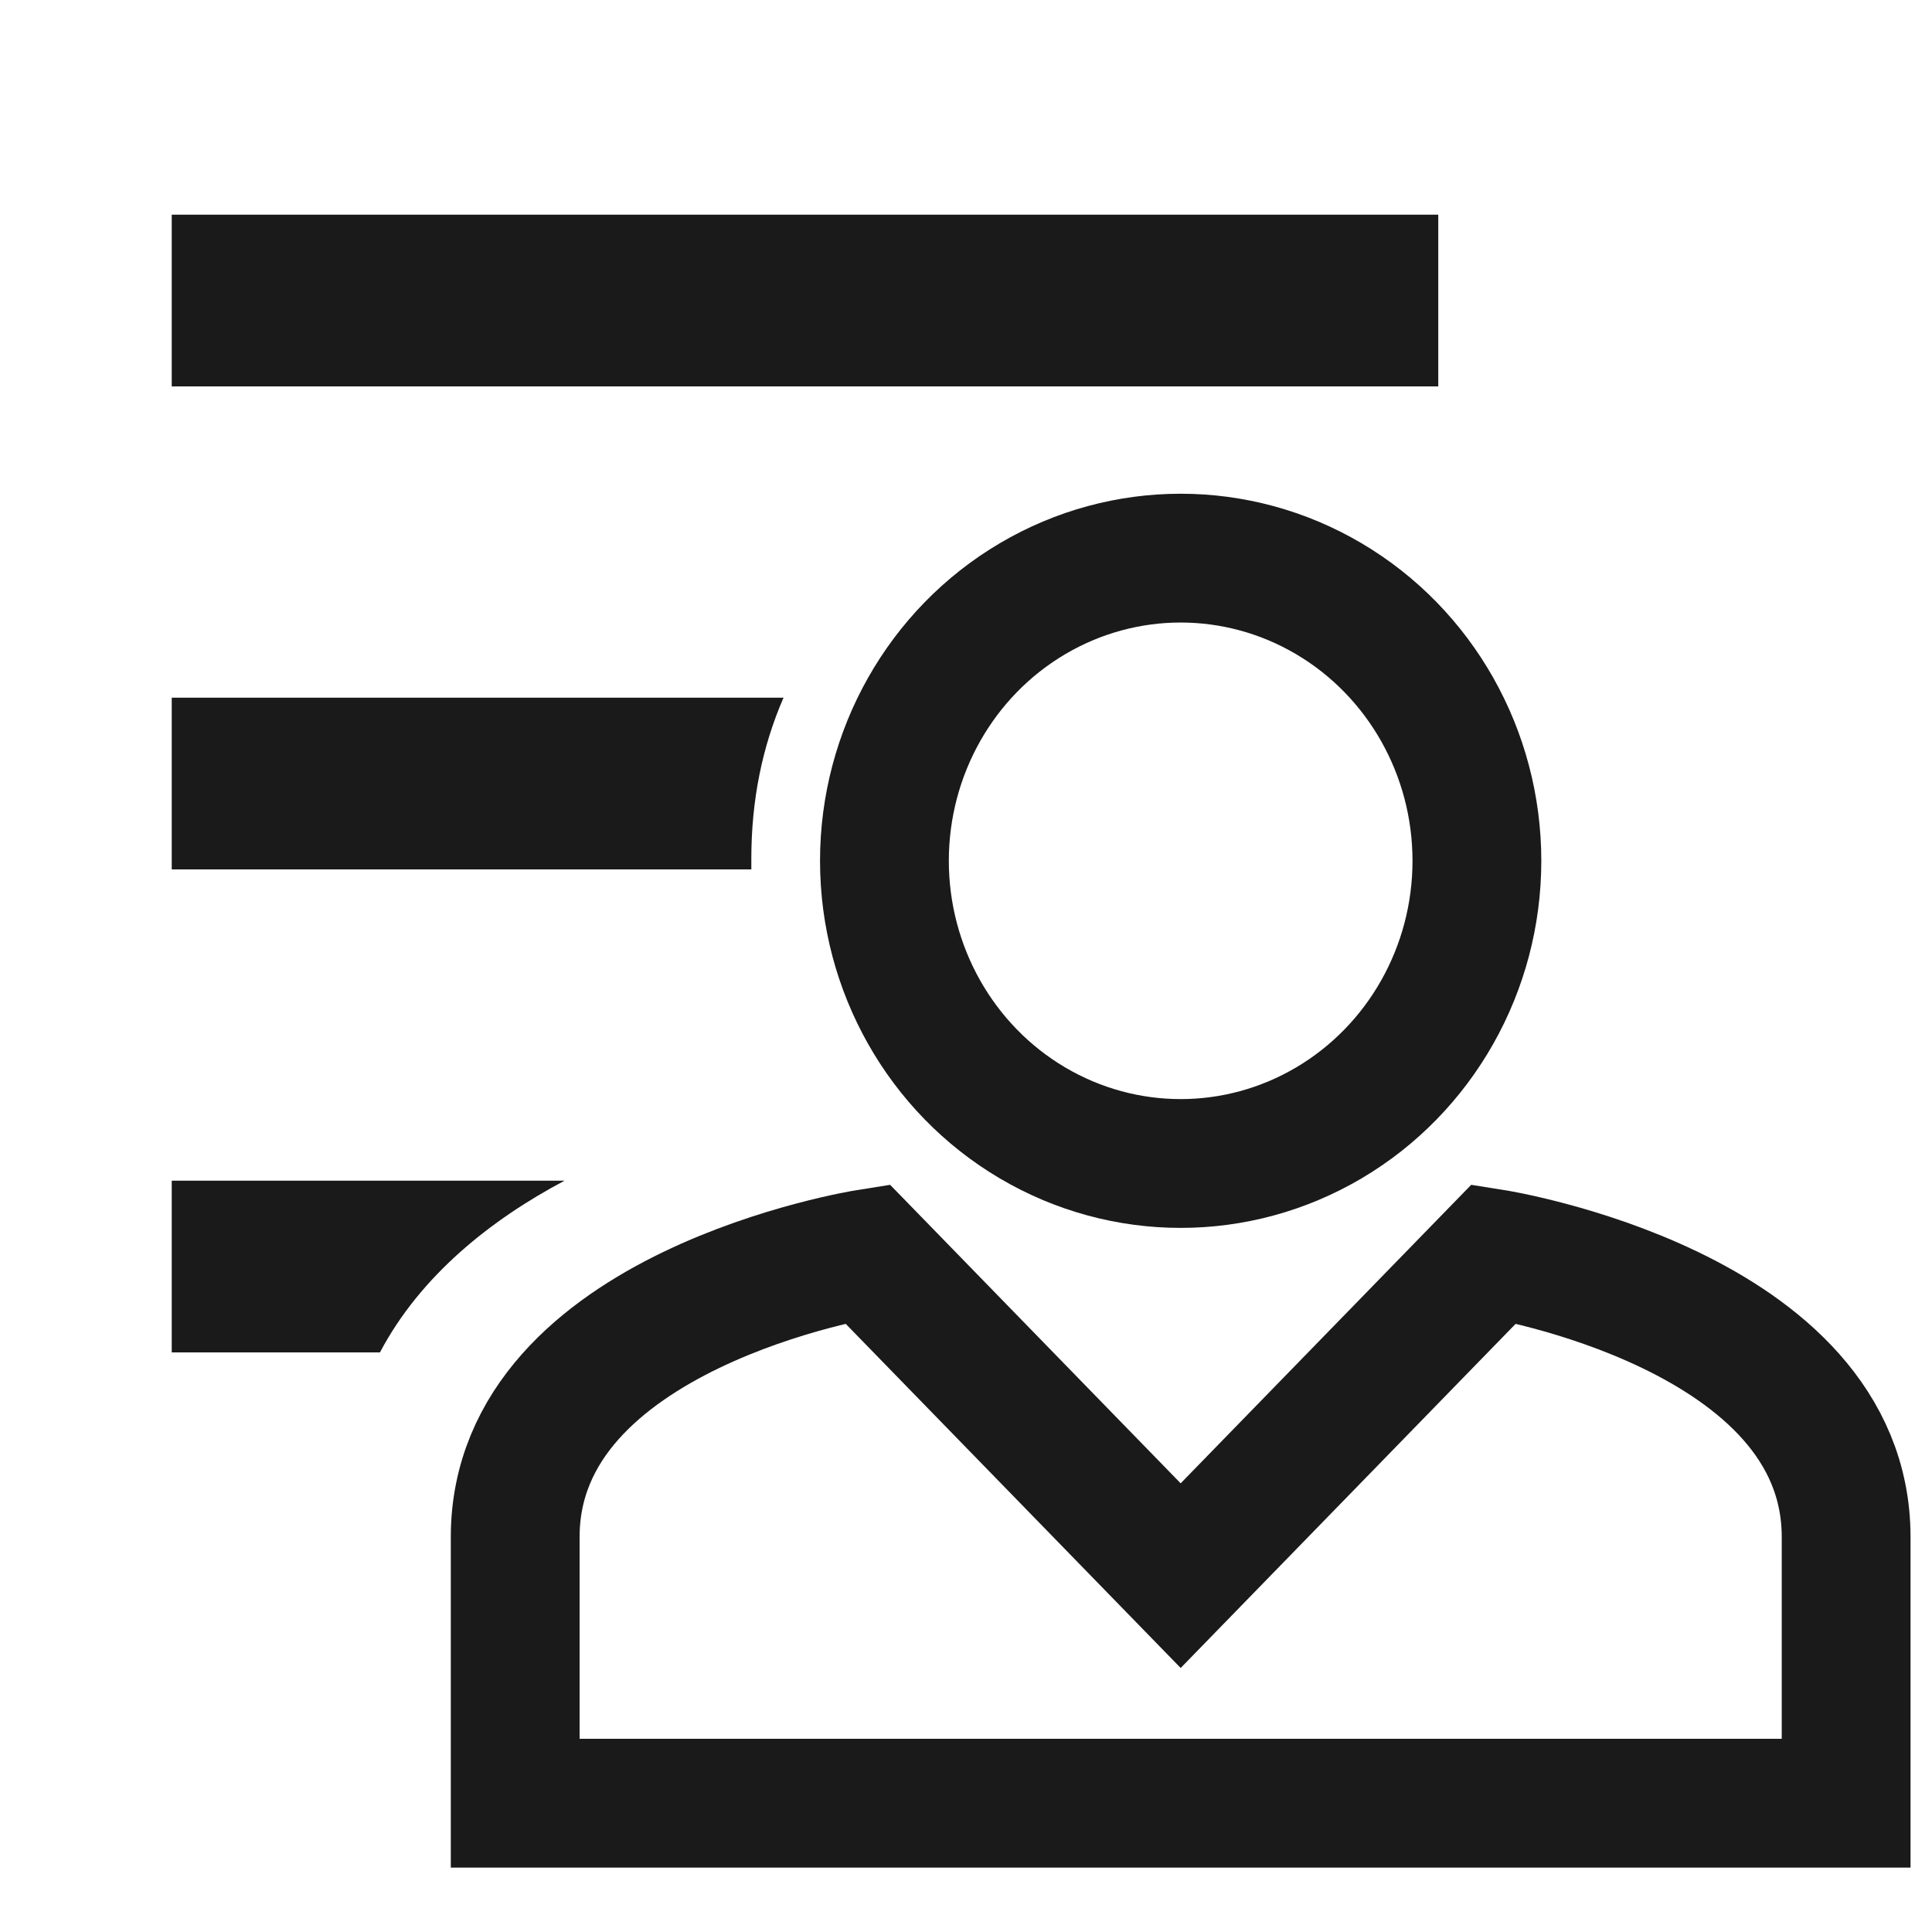
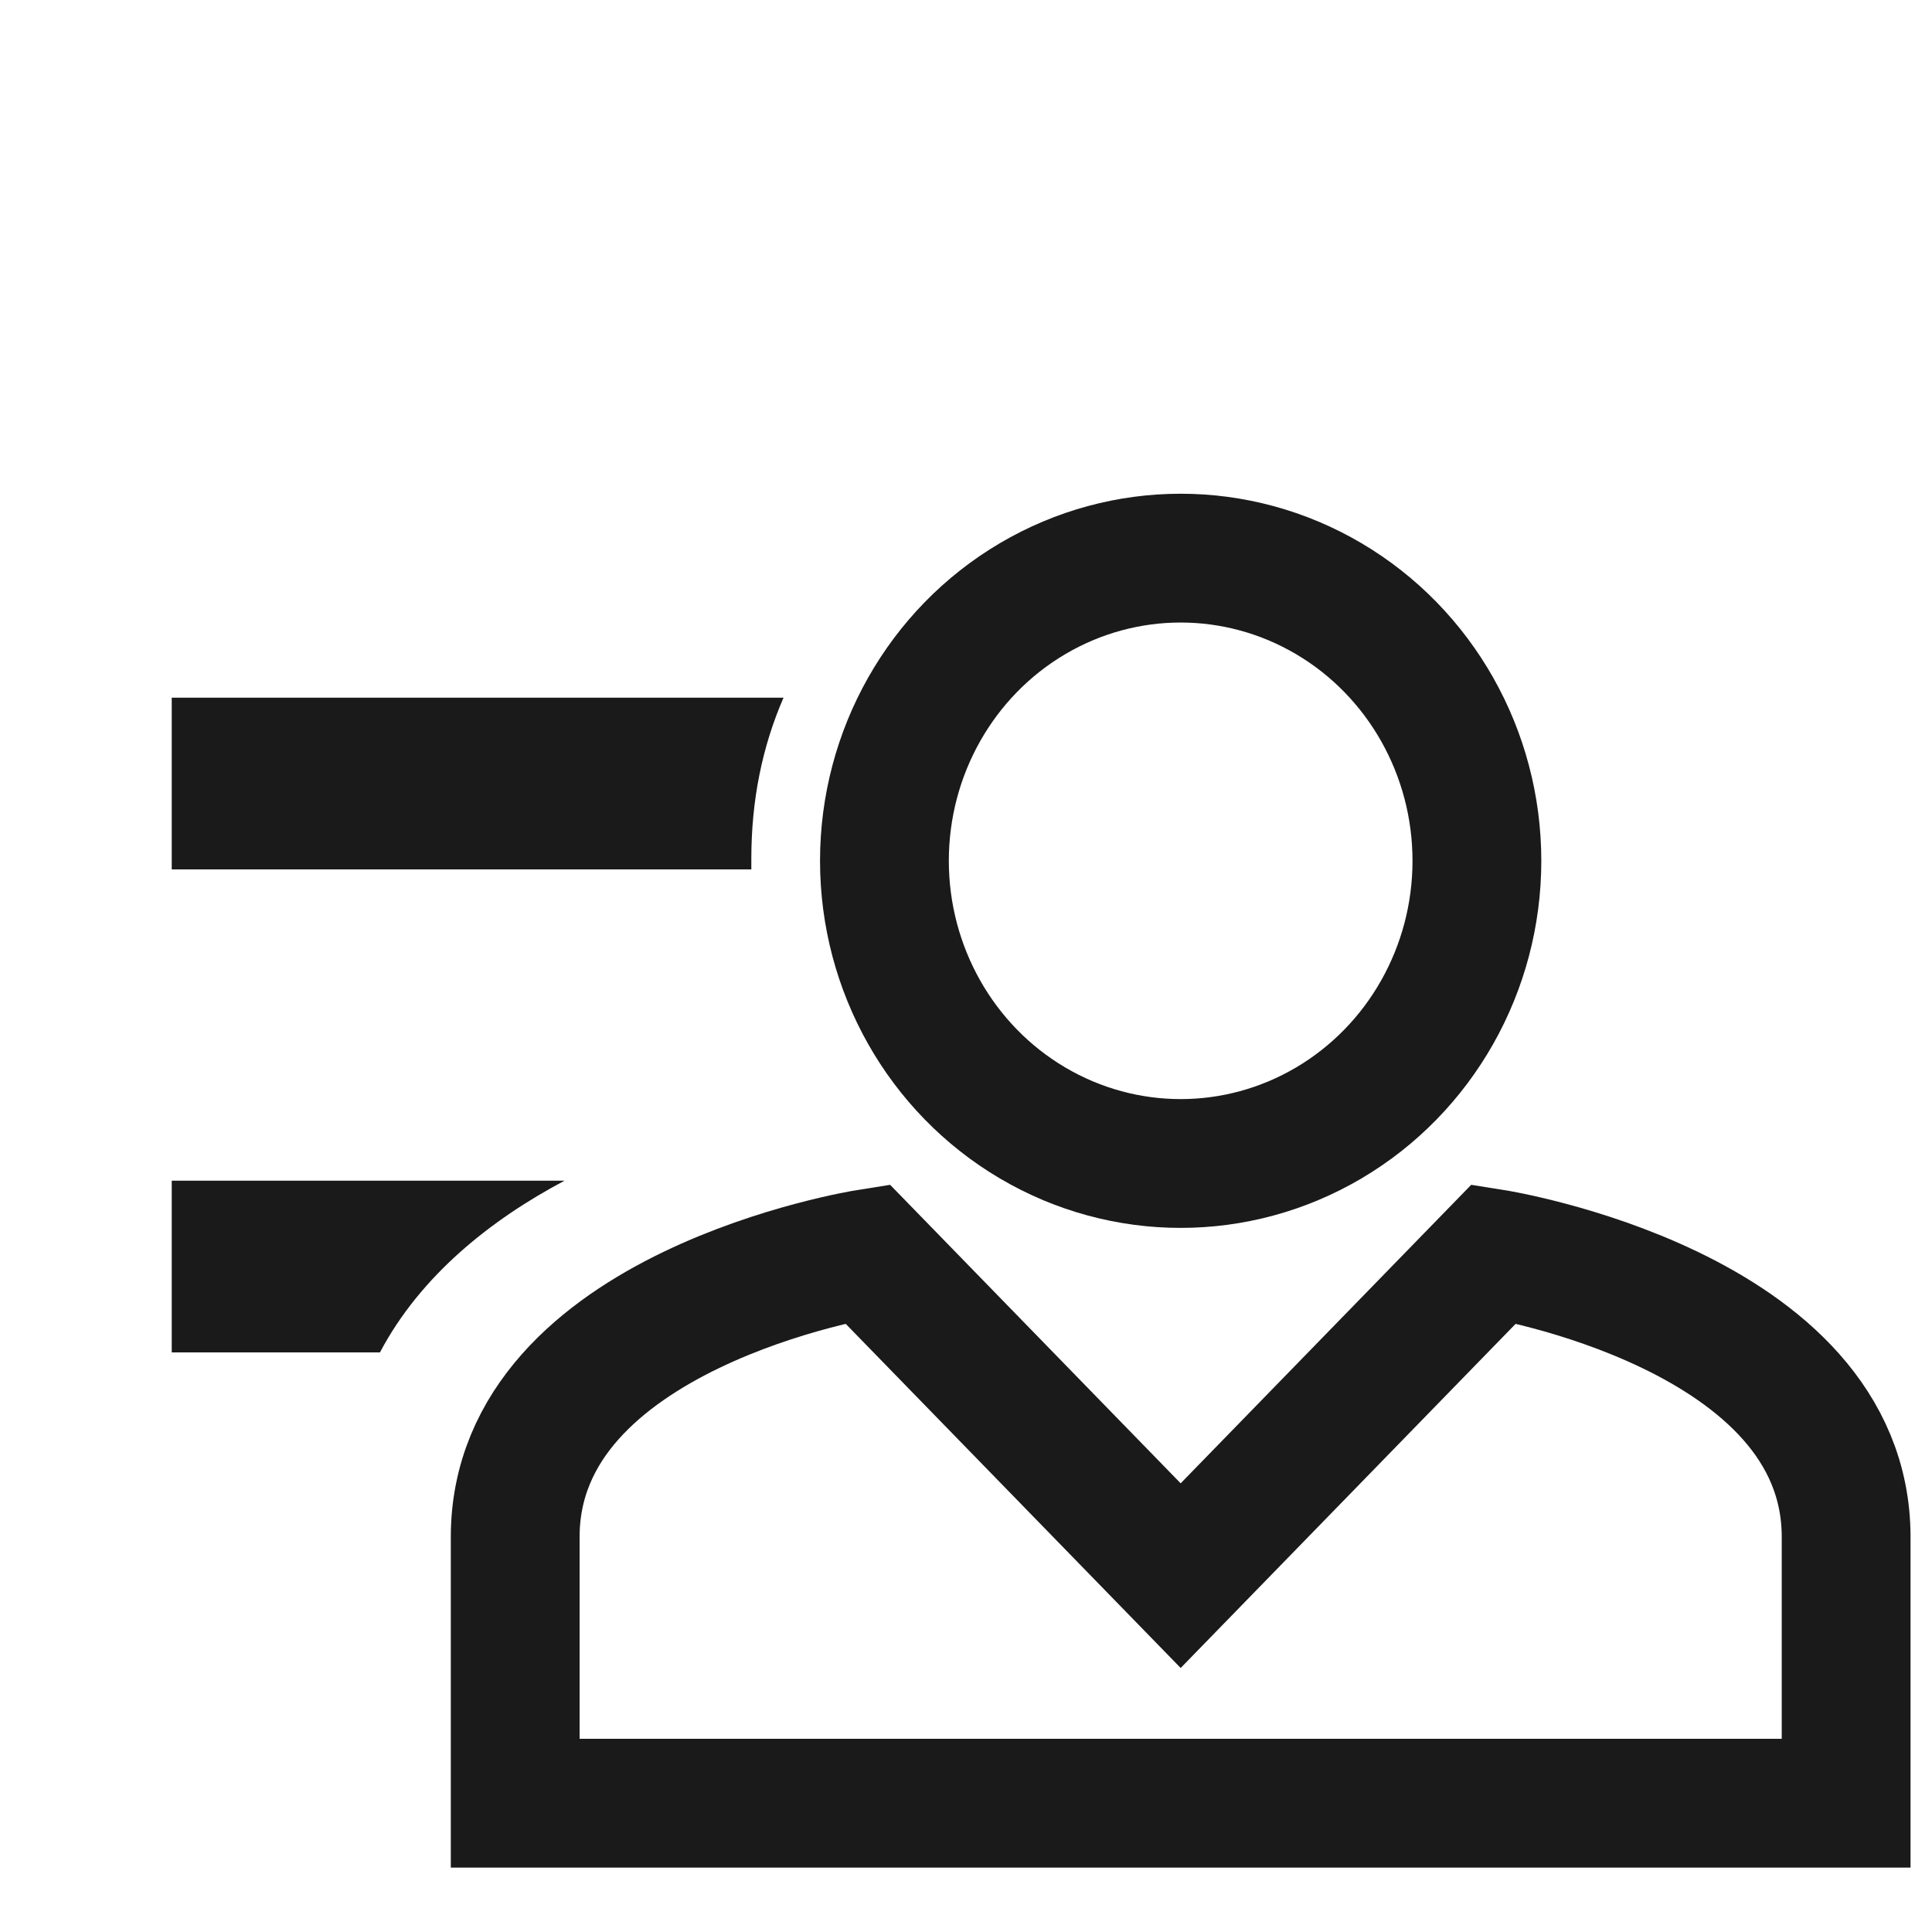
<svg xmlns="http://www.w3.org/2000/svg" version="1.1" id="Layer_1" x="0px" y="0px" viewBox="0 0 90 90" style="enable-background:new 0 0 90 90;" xml:space="preserve">
  <style type="text/css">
	.st0{fill:none;stroke:#1A1A1A;stroke-width:6;stroke-miterlimit:10;}
	.st1{fill:#1A1A1A;}
</style>
  <ellipse class="st0" cx="55" cy="40.1" rx="13.8" ry="14.1" />
-   <path class="st0" d="M55,84H24c0,0,0-1.8,0-12.4s16.4-13.2,16.4-13.2l14.6,15l0,0l14.6-15c0,0,16.4,2.6,16.4,13.2S86,84,86,84H55  L55,84z" />
-   <rect x="8" y="10" class="st1" width="59" height="8" />
+   <path class="st0" d="M55,84H24c0,0,0-1.8,0-12.4s16.4-13.2,16.4-13.2l14.6,15l14.6-15c0,0,16.4,2.6,16.4,13.2S86,84,86,84H55  L55,84z" />
  <path class="st1" d="M35,40c0-2.7,0.5-5.2,1.5-7.5H8v8h27C35,40.3,35,40.2,35,40z" />
  <g>
    <path class="st1" d="M26.3,55H8v8h9.7C19.6,59.4,22.9,56.8,26.3,55z" />
  </g>
</svg>